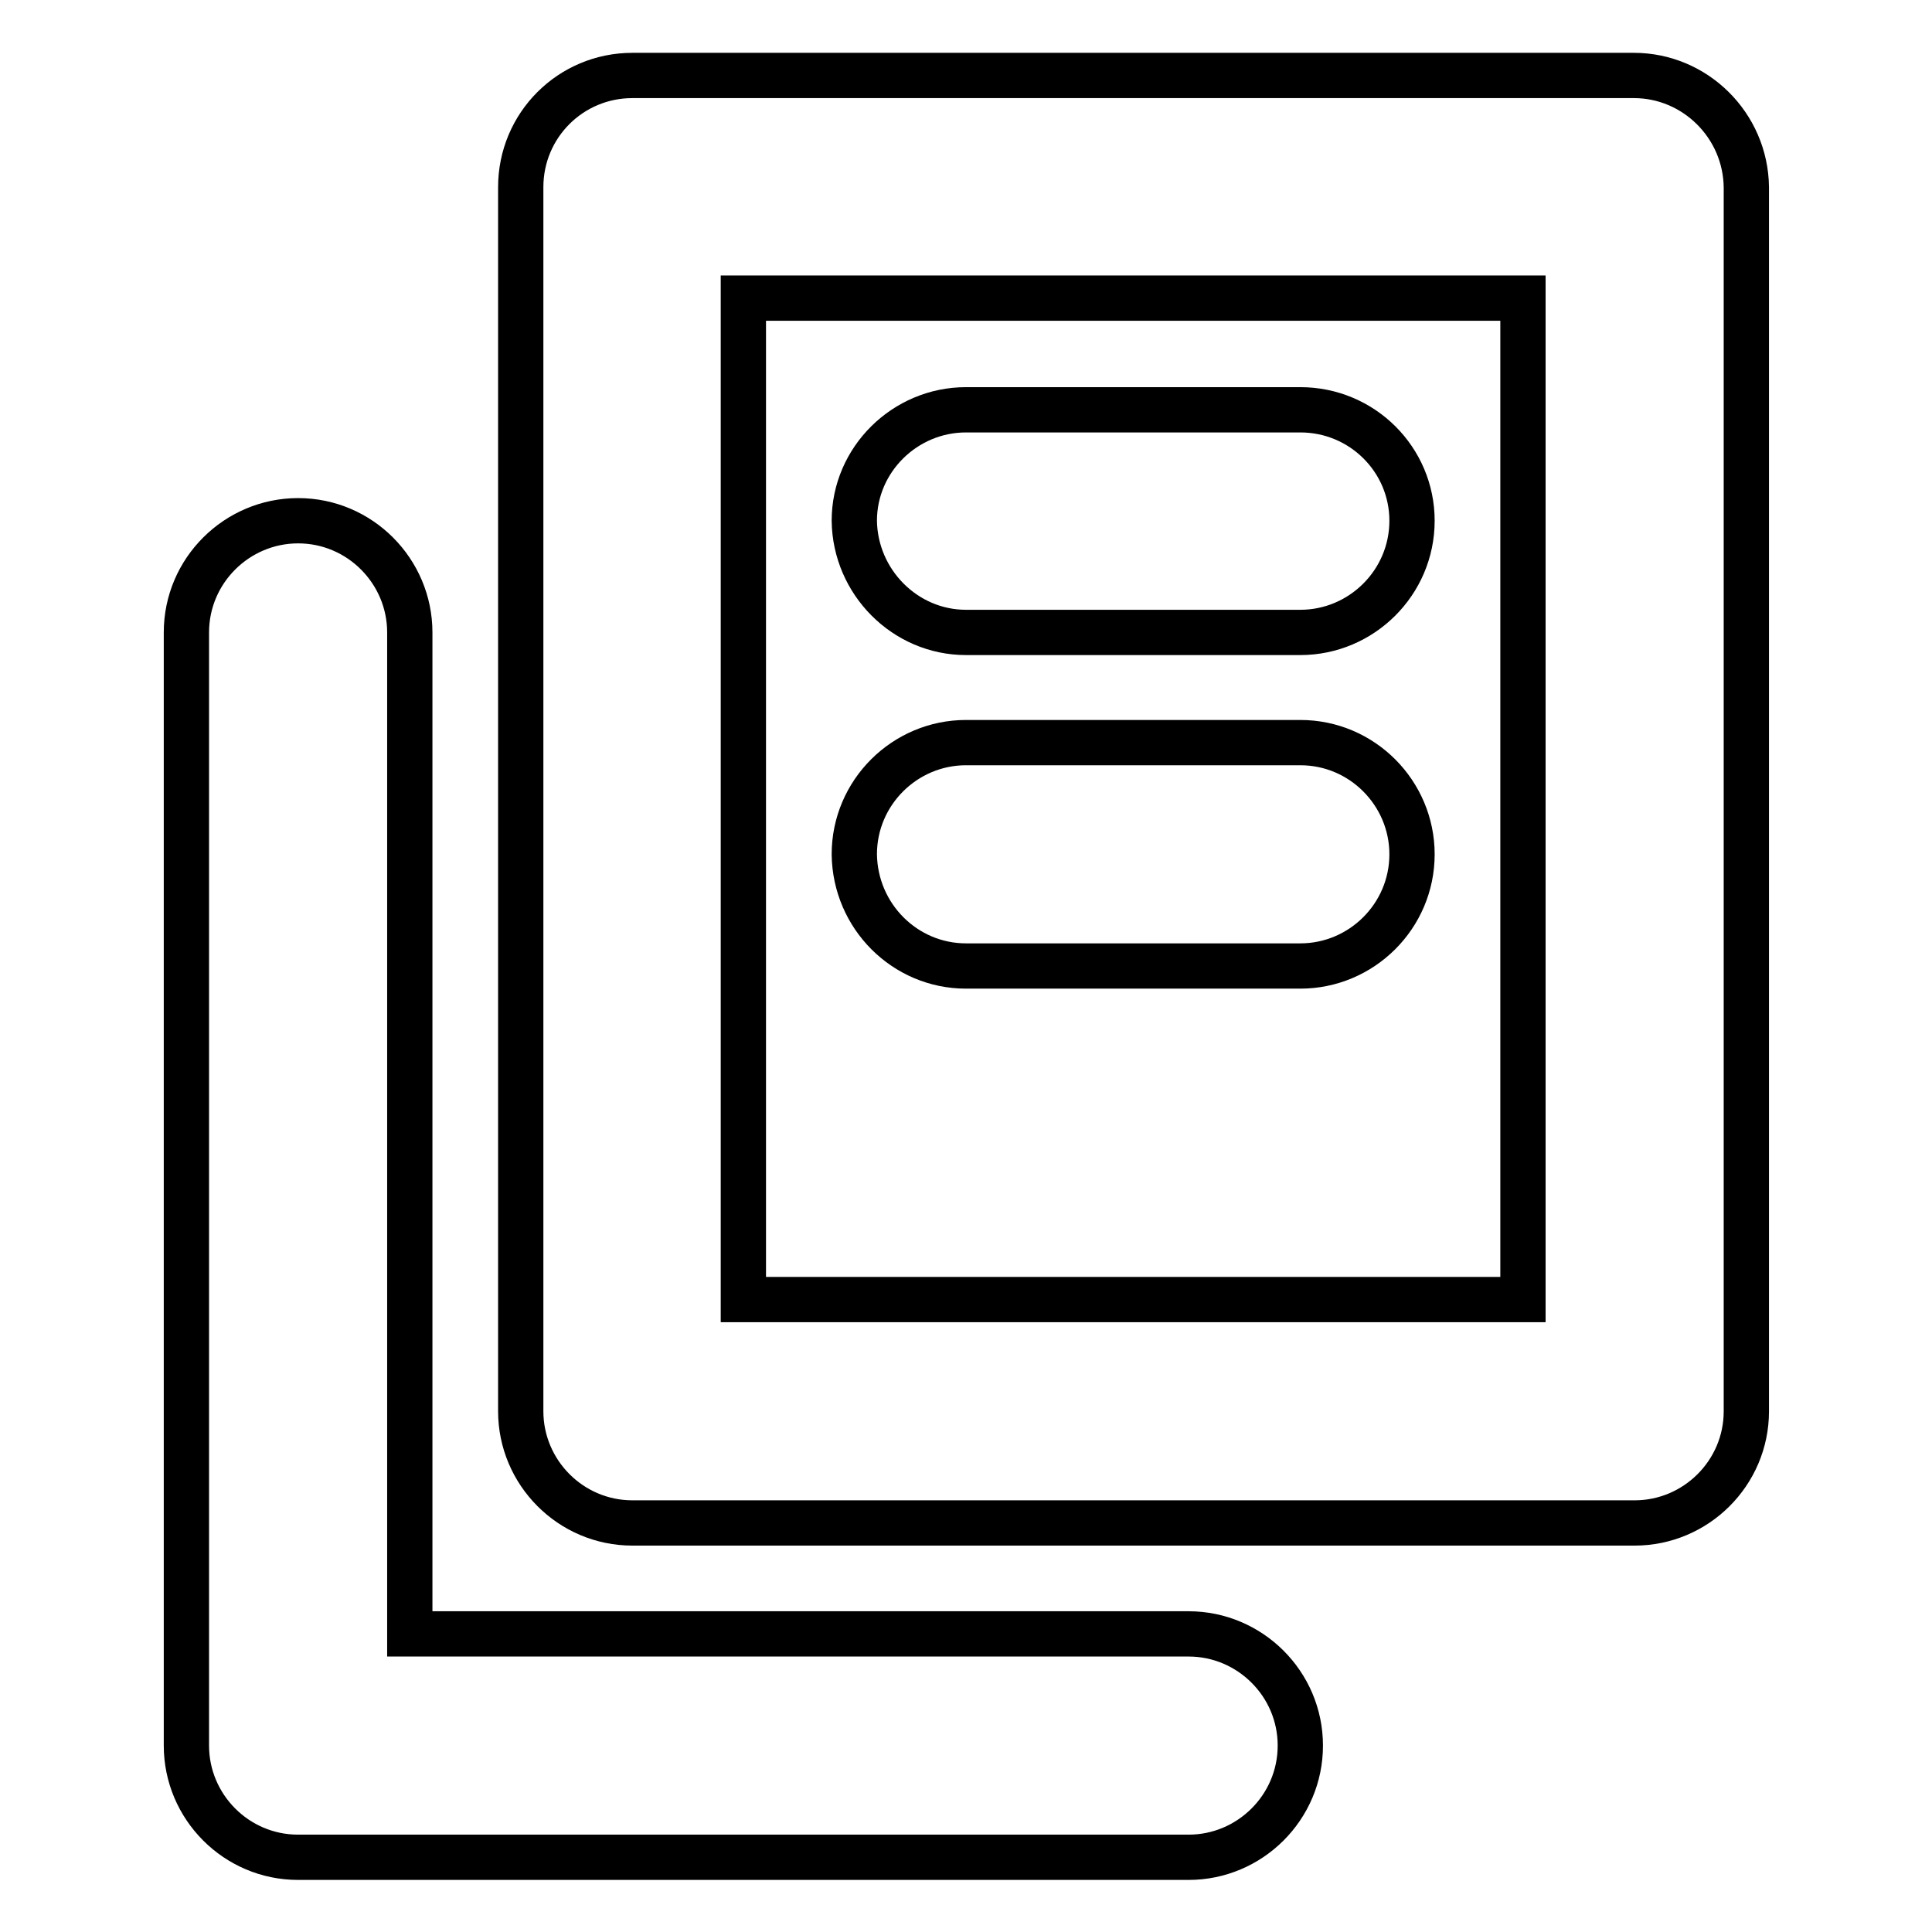
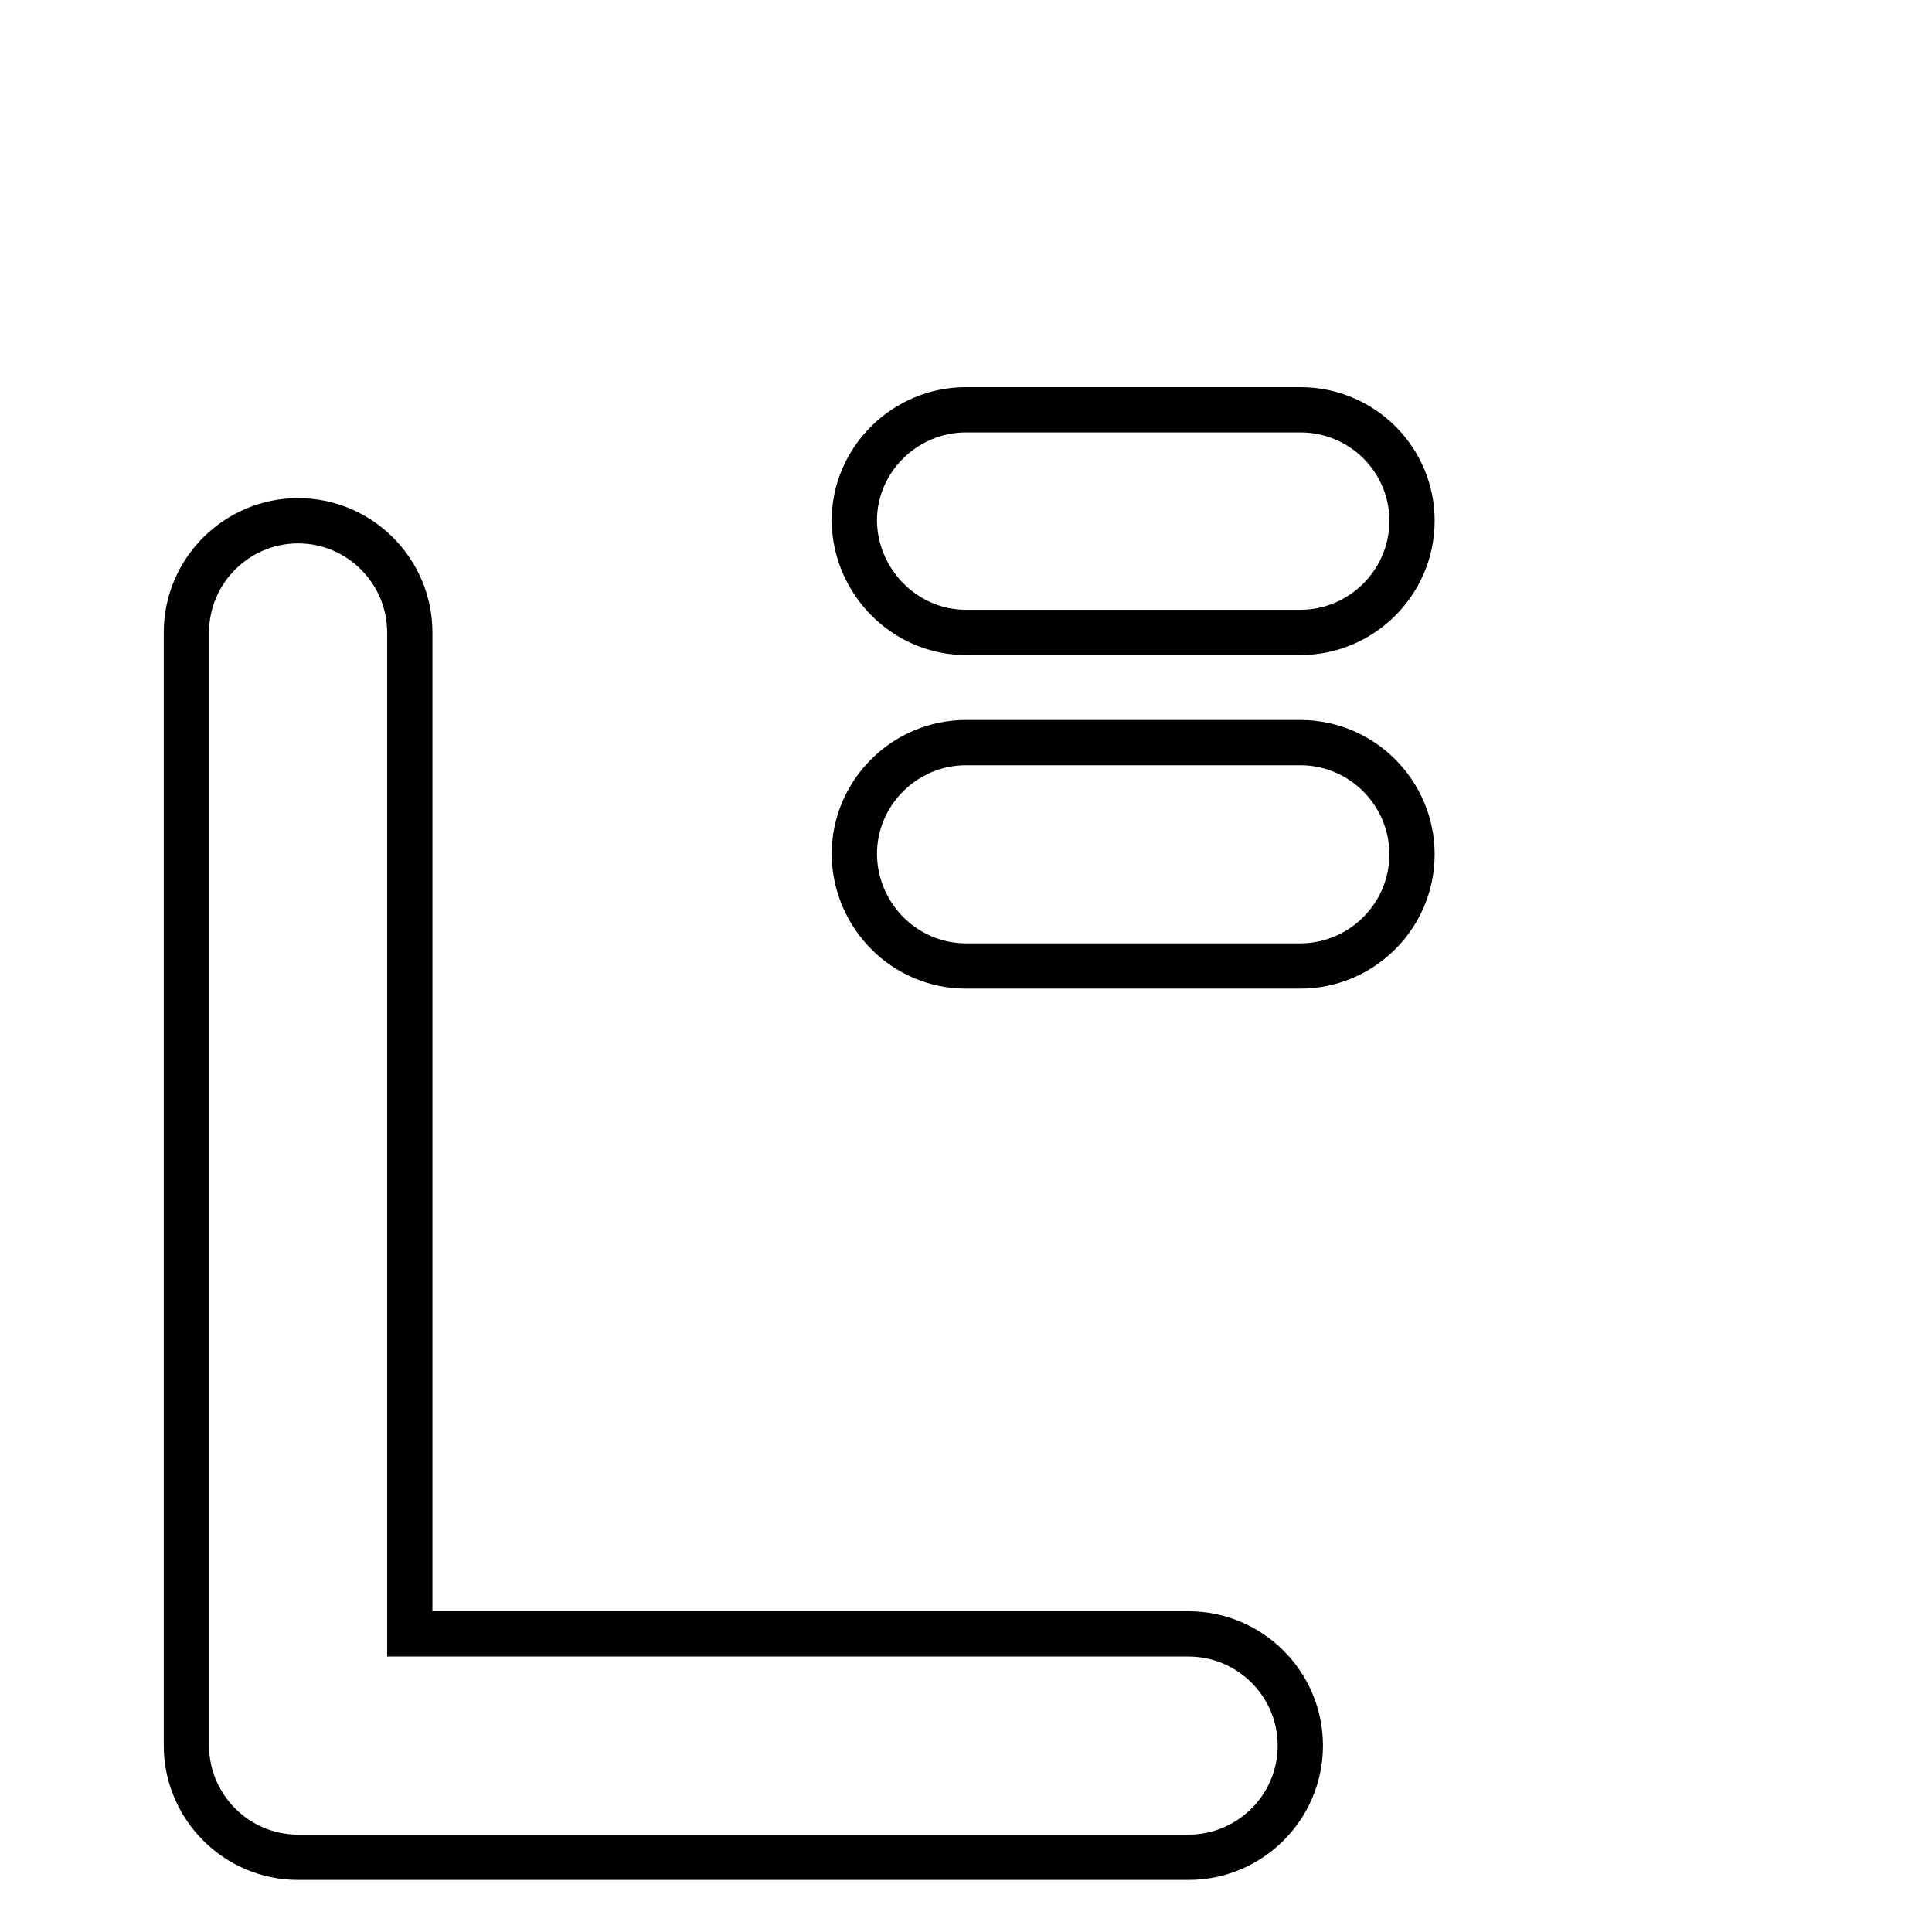
<svg xmlns="http://www.w3.org/2000/svg" version="1.1" x="0px" y="0px" viewBox="0 0 256 256" enable-background="new 0 0 256 256" xml:space="preserve">
  <g>
-     <path stroke-width="6" fill-opacity="0" stroke="#000000" d="M216.5,10H83.8C75.6,10,69,16.6,69,24.8V187c0,8.1,6.6,14.8,14.8,14.8h132.8c8.1,0,14.8-6.6,14.8-14.8V24.8 C231.3,16.6,224.6,10,216.5,10z M201.8,172.2H98.5V39.5h103.3V172.2z" />
    <path stroke-width="6" fill-opacity="0" stroke="#000000" d="M157.5,216.5H54.3V83.8c0-8.1-6.6-14.8-14.8-14.8c-8.1,0-14.8,6.6-14.8,14.8v147.5 c0,8.1,6.6,14.8,14.8,14.8h118c8.1,0,14.8-6.6,14.8-14.8C172.3,223.1,165.6,216.5,157.5,216.5z M128,83.8h44.3 c8.1,0,14.8-6.6,14.8-14.8c0-8.1-6.6-14.7-14.8-14.7H128c-8.1,0-14.8,6.6-14.8,14.7C113.3,77.1,119.9,83.8,128,83.8z M128,128h44.3 c8.1,0,14.8-6.6,14.8-14.8c0-8.1-6.6-14.8-14.8-14.8H128c-8.1,0-14.8,6.6-14.8,14.8C113.3,121.4,119.9,128,128,128z" />
  </g>
</svg>